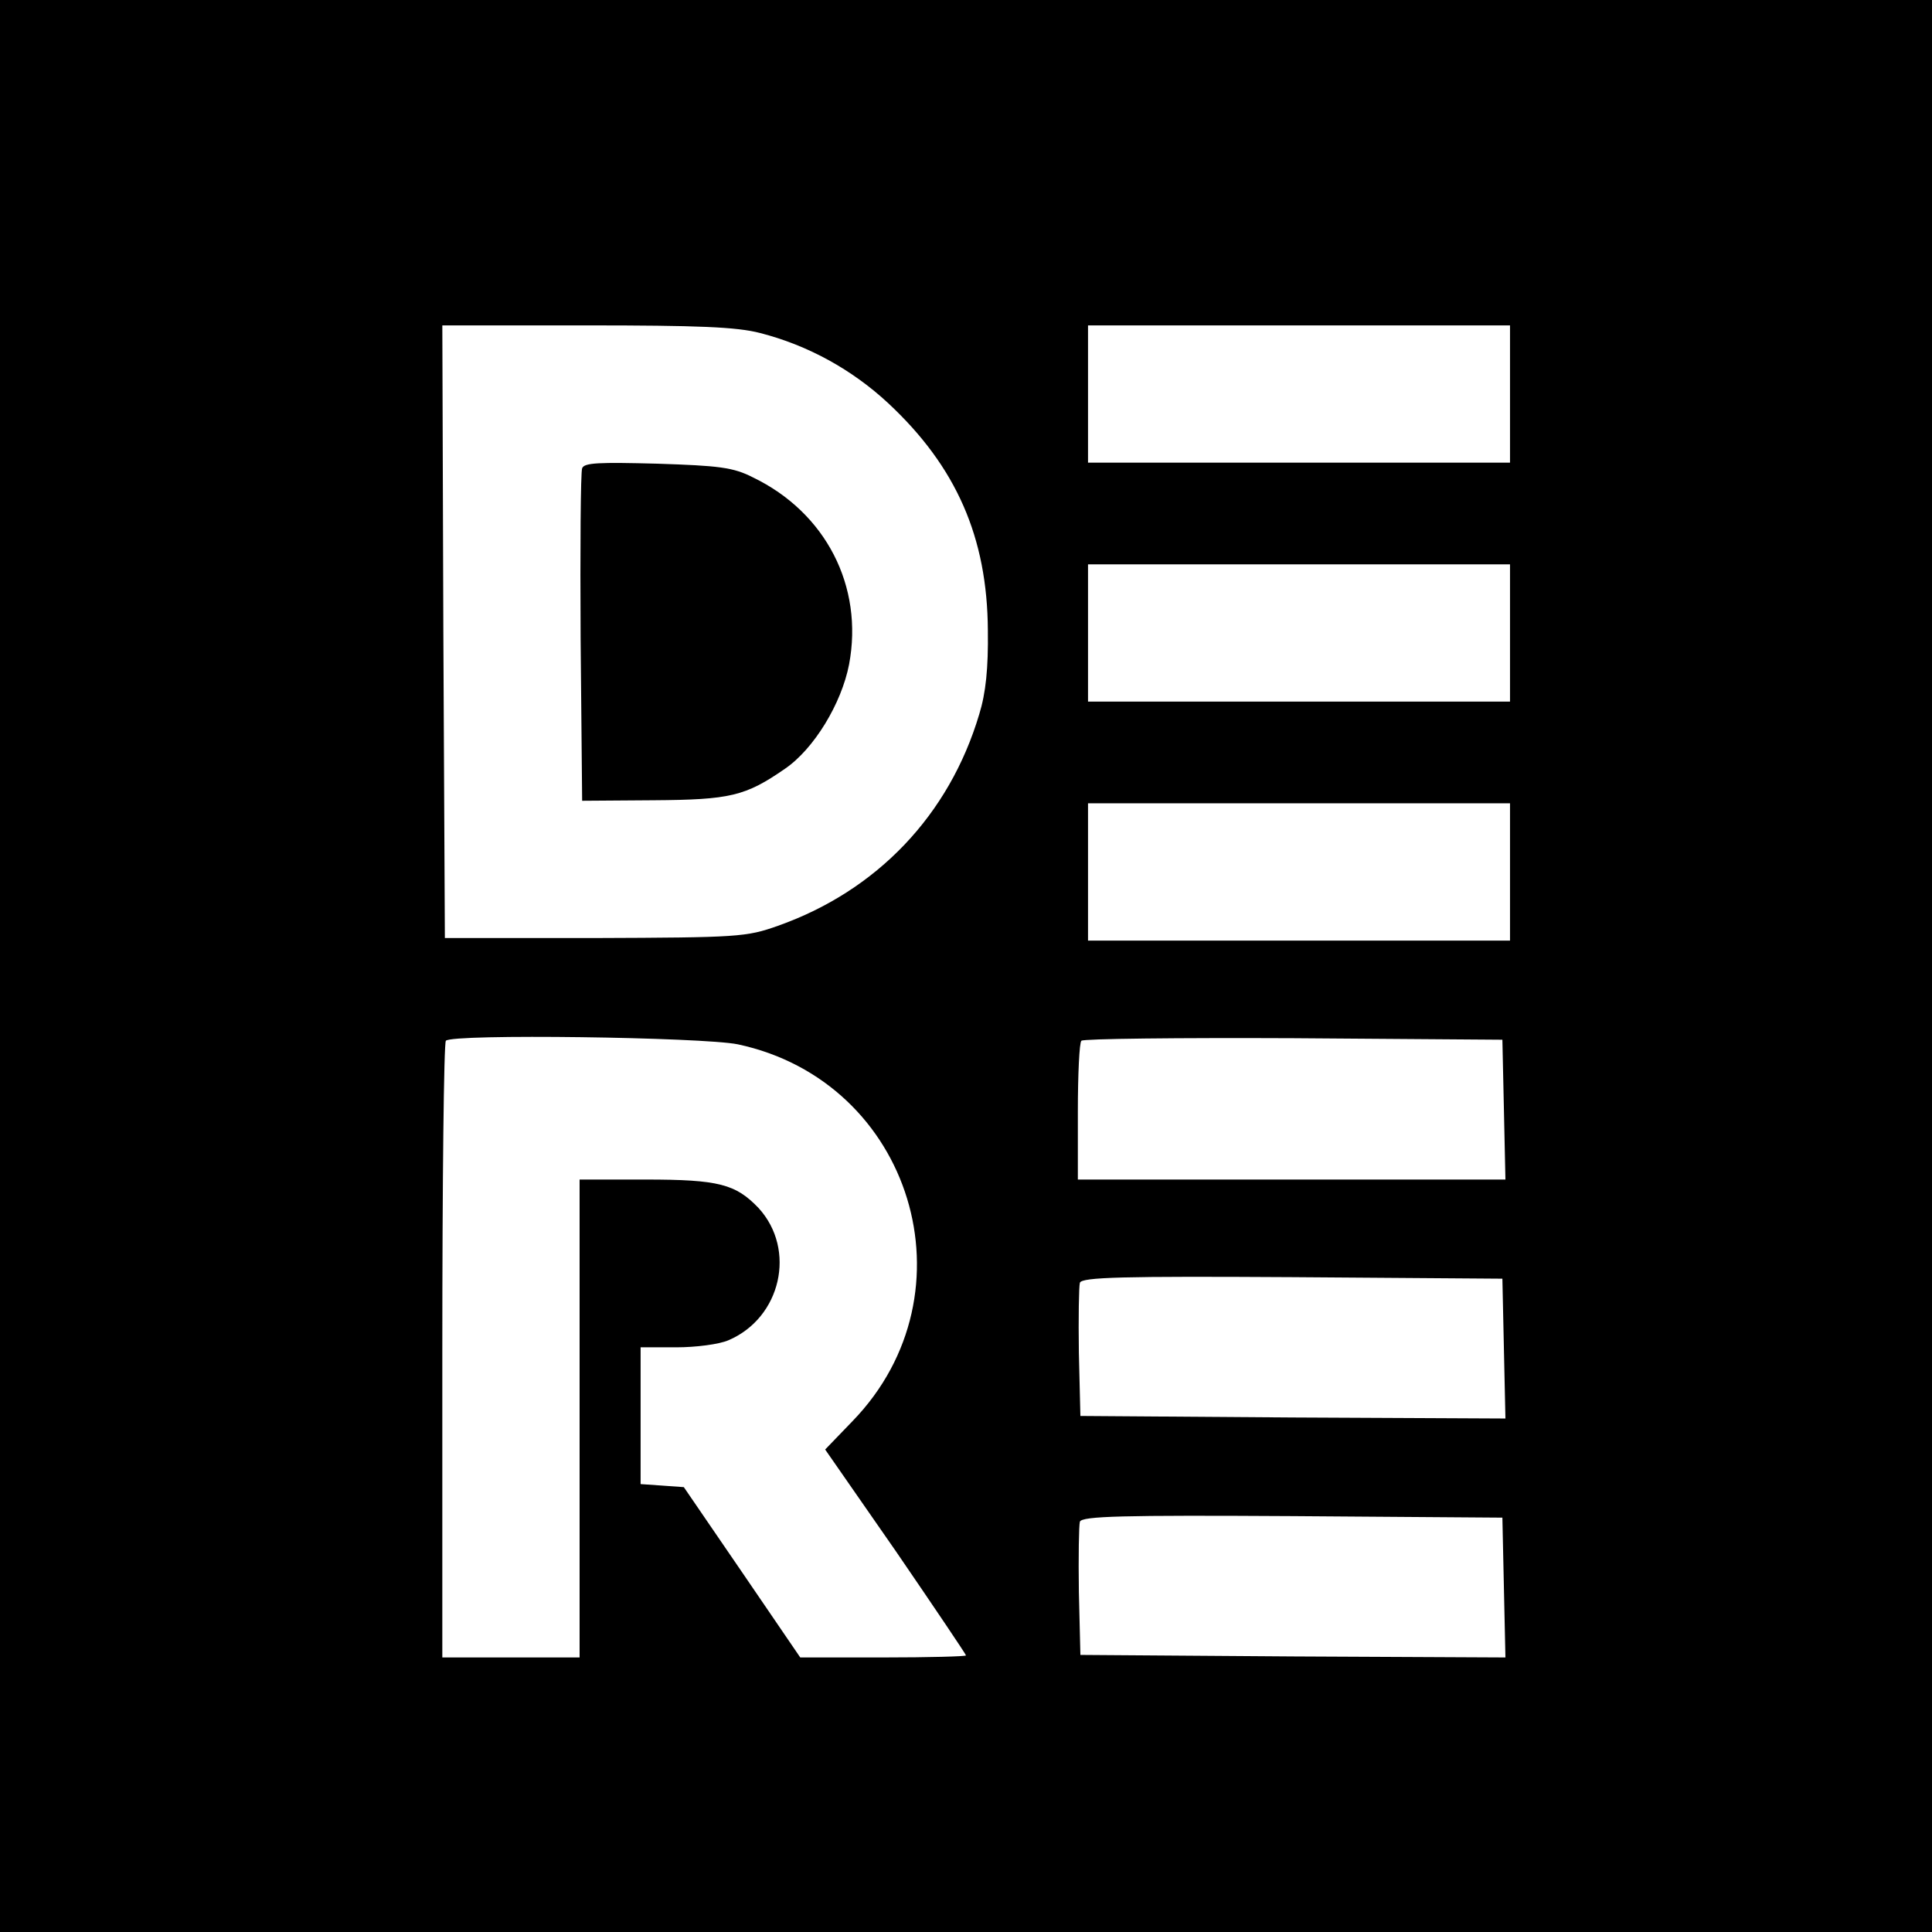
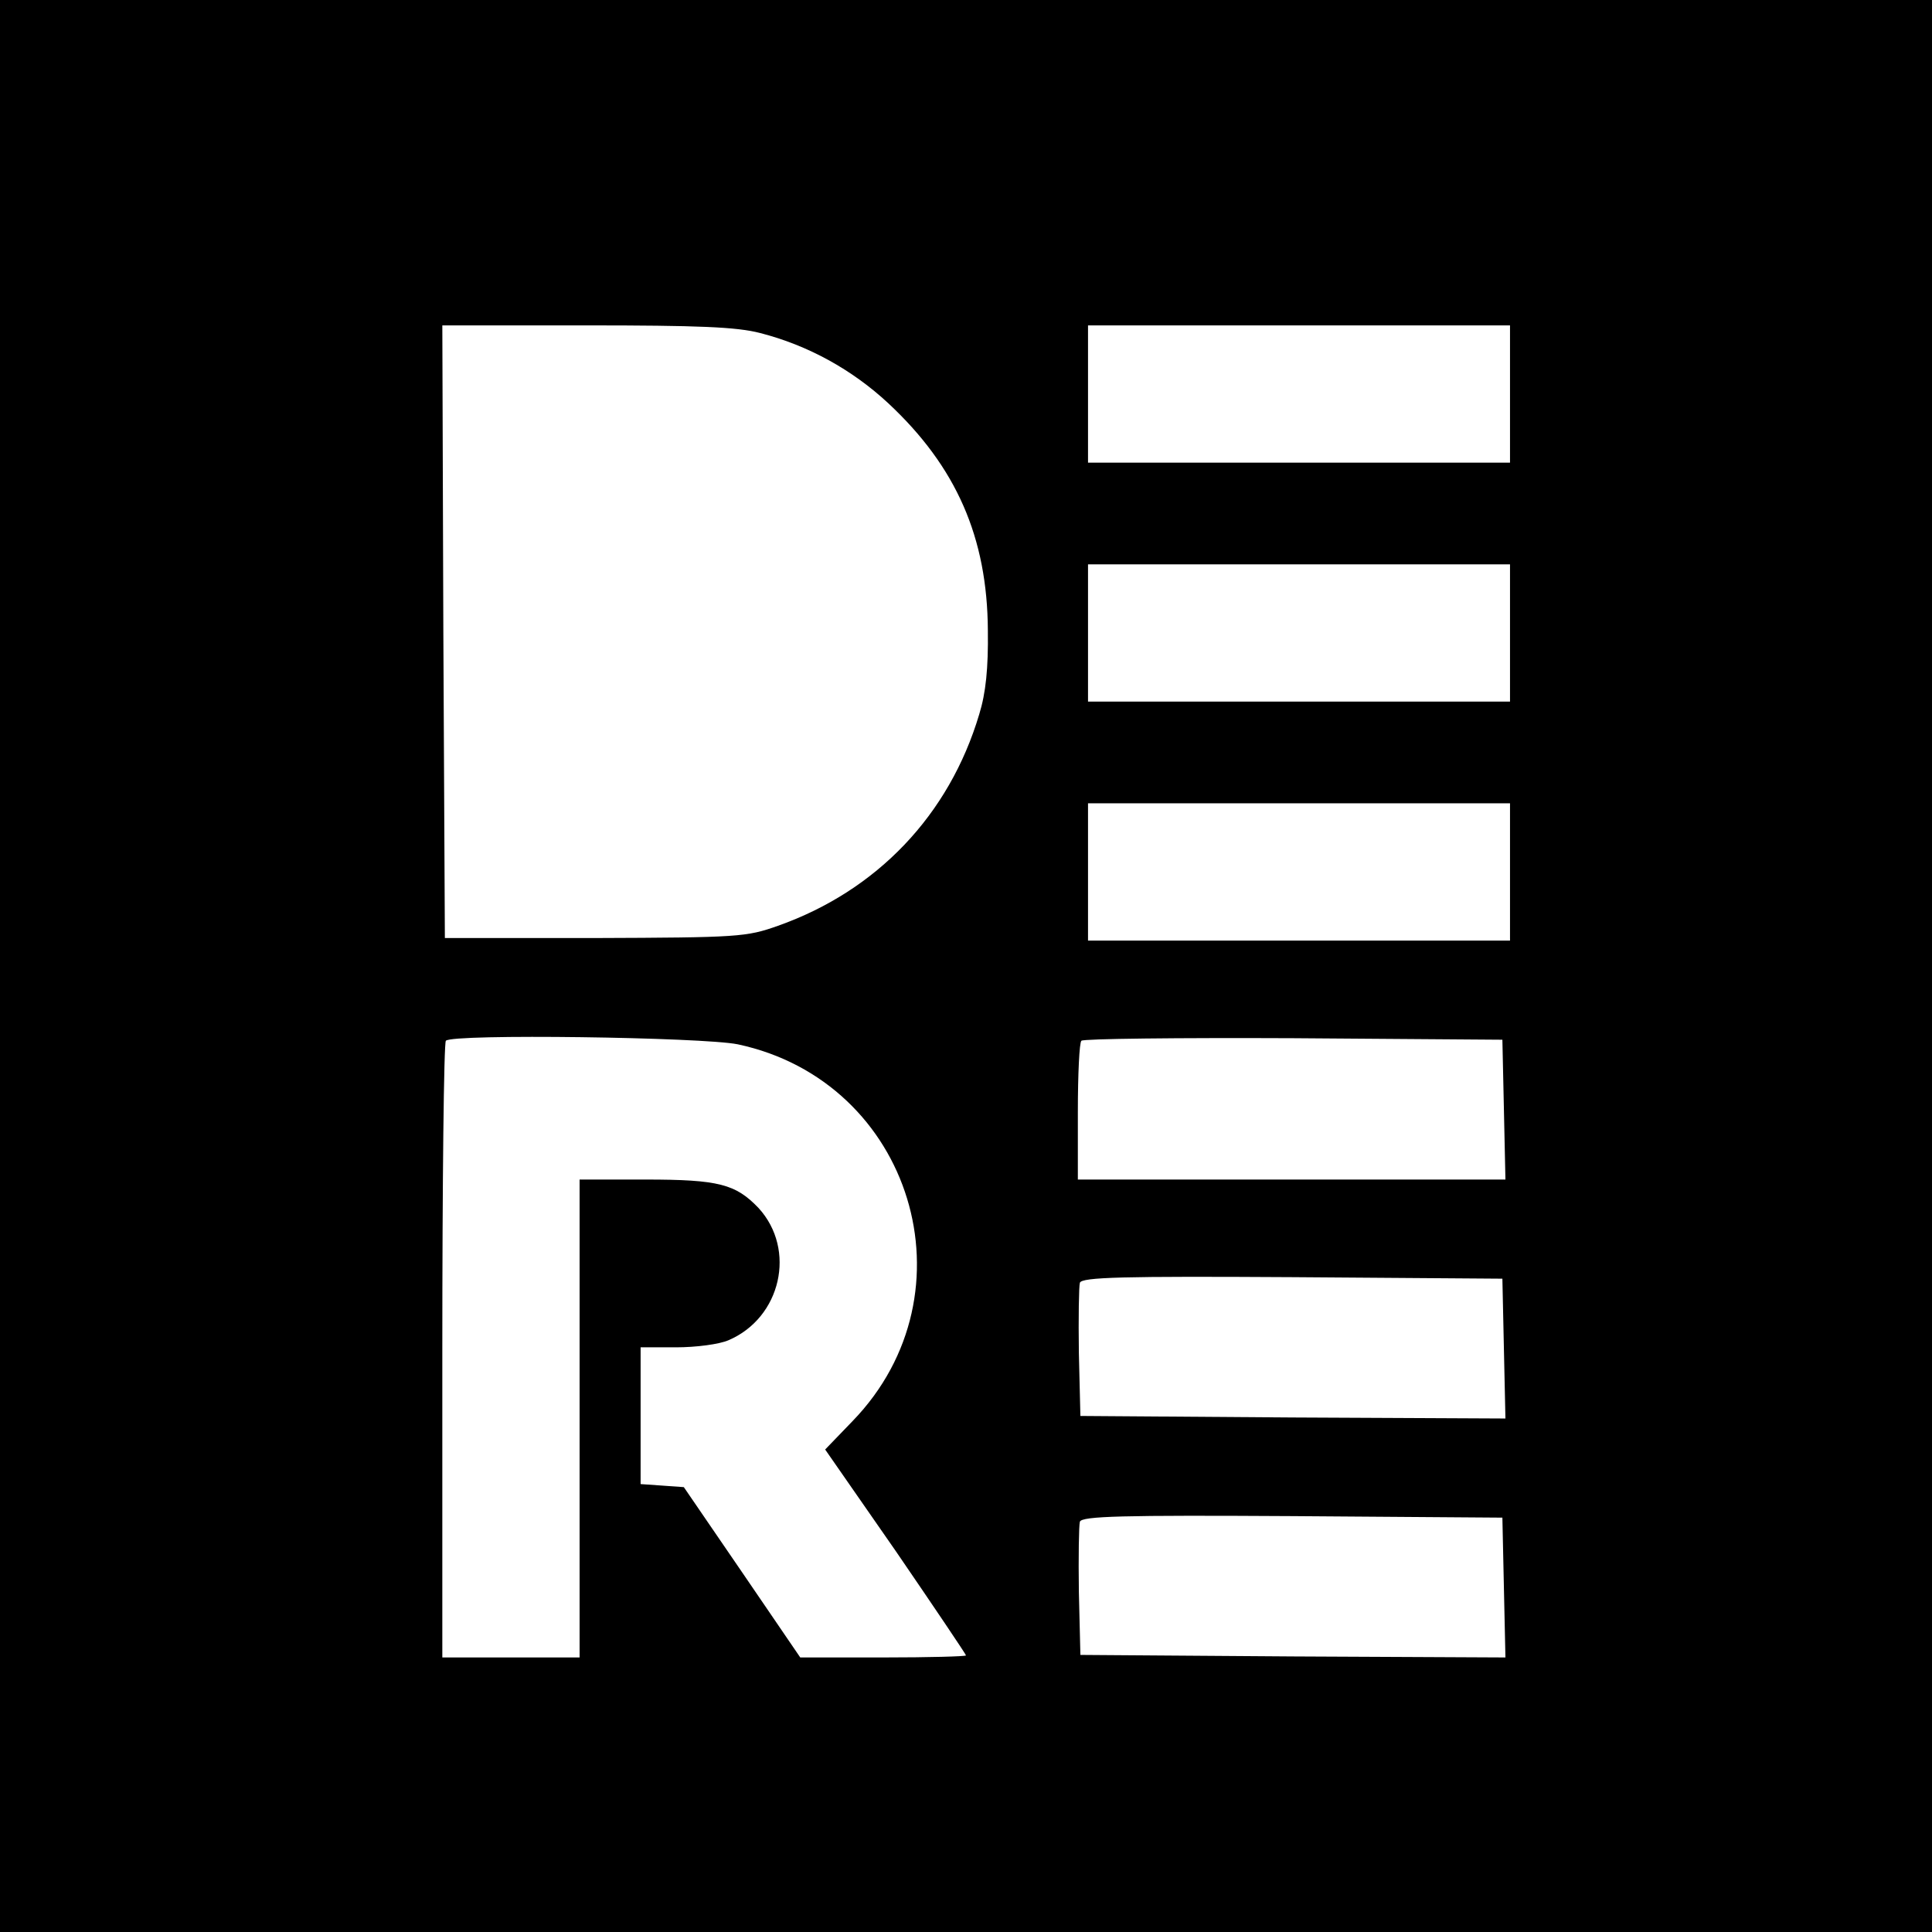
<svg xmlns="http://www.w3.org/2000/svg" version="1.0" width="380pt" height="380pt" viewBox="0 0 380 380" preserveAspectRatio="xMidYMid meet">
  <g transform="translate(0,380) scale(0.1,-0.1)" fill="#000000" stroke="none">
    <path d="M0 1900 l0 -1900 1900 0 1900 0 0 1900 0 1900 -1900 0 -1900 0 0 -1900z m1495 1245 c94 -24 181 -72 252 -138 134 -125 195 -264 196 -447 1 -74 -4 -123 -17 -165 -59 -198 -201 -347 -396 -416 -62 -22 -78 -23 -360 -24 l-295 0 -3 603 -2 602 283 0 c220 0 296 -3 342 -15z m1475 -120 l0 -135 -415 0 -415 0 0 135 0 135 415 0 415 0 0 -135z m0 -470 l0 -135 -415 0 -415 0 0 135 0 135 415 0 415 0 0 -135z m0 -470 l0 -135 -415 0 -415 0 0 135 0 135 415 0 415 0 0 -135z m-1519 -339 c343 -73 470 -489 226 -741 l-54 -56 139 -200 c76 -111 138 -203 138 -205 0 -2 -73 -4 -163 -4 l-163 0 -114 167 -115 168 -42 3 -43 3 0 135 0 134 70 0 c39 0 85 6 103 14 103 44 134 178 59 260 -45 47 -78 56 -222 56 l-130 0 0 -470 0 -470 -135 0 -135 0 0 603 c0 332 3 607 7 610 13 14 505 7 574 -7z m1507 -128 l3 -138 -421 0 -420 0 0 133 c0 74 3 137 7 140 4 4 191 6 417 5 l411 -3 3 -137z m0 -471 l3 -137 -418 2 -418 3 -3 124 c-1 69 0 131 2 138 4 11 84 13 418 11 l413 -3 3 -138z m0 -470 l3 -137 -418 2 -418 3 -3 124 c-1 69 0 131 2 138 4 11 84 13 418 11 l413 -3 3 -138z" />
-     <path d="M1145 2879 c-3 -8 -4 -158 -3 -334 l3 -320 140 1 c151 1 181 8 259 62 57 39 111 128 126 205 29 154 -46 299 -189 368 -39 20 -67 23 -188 27 -115 3 -144 2 -148 -9z" />
  </g>
</svg>